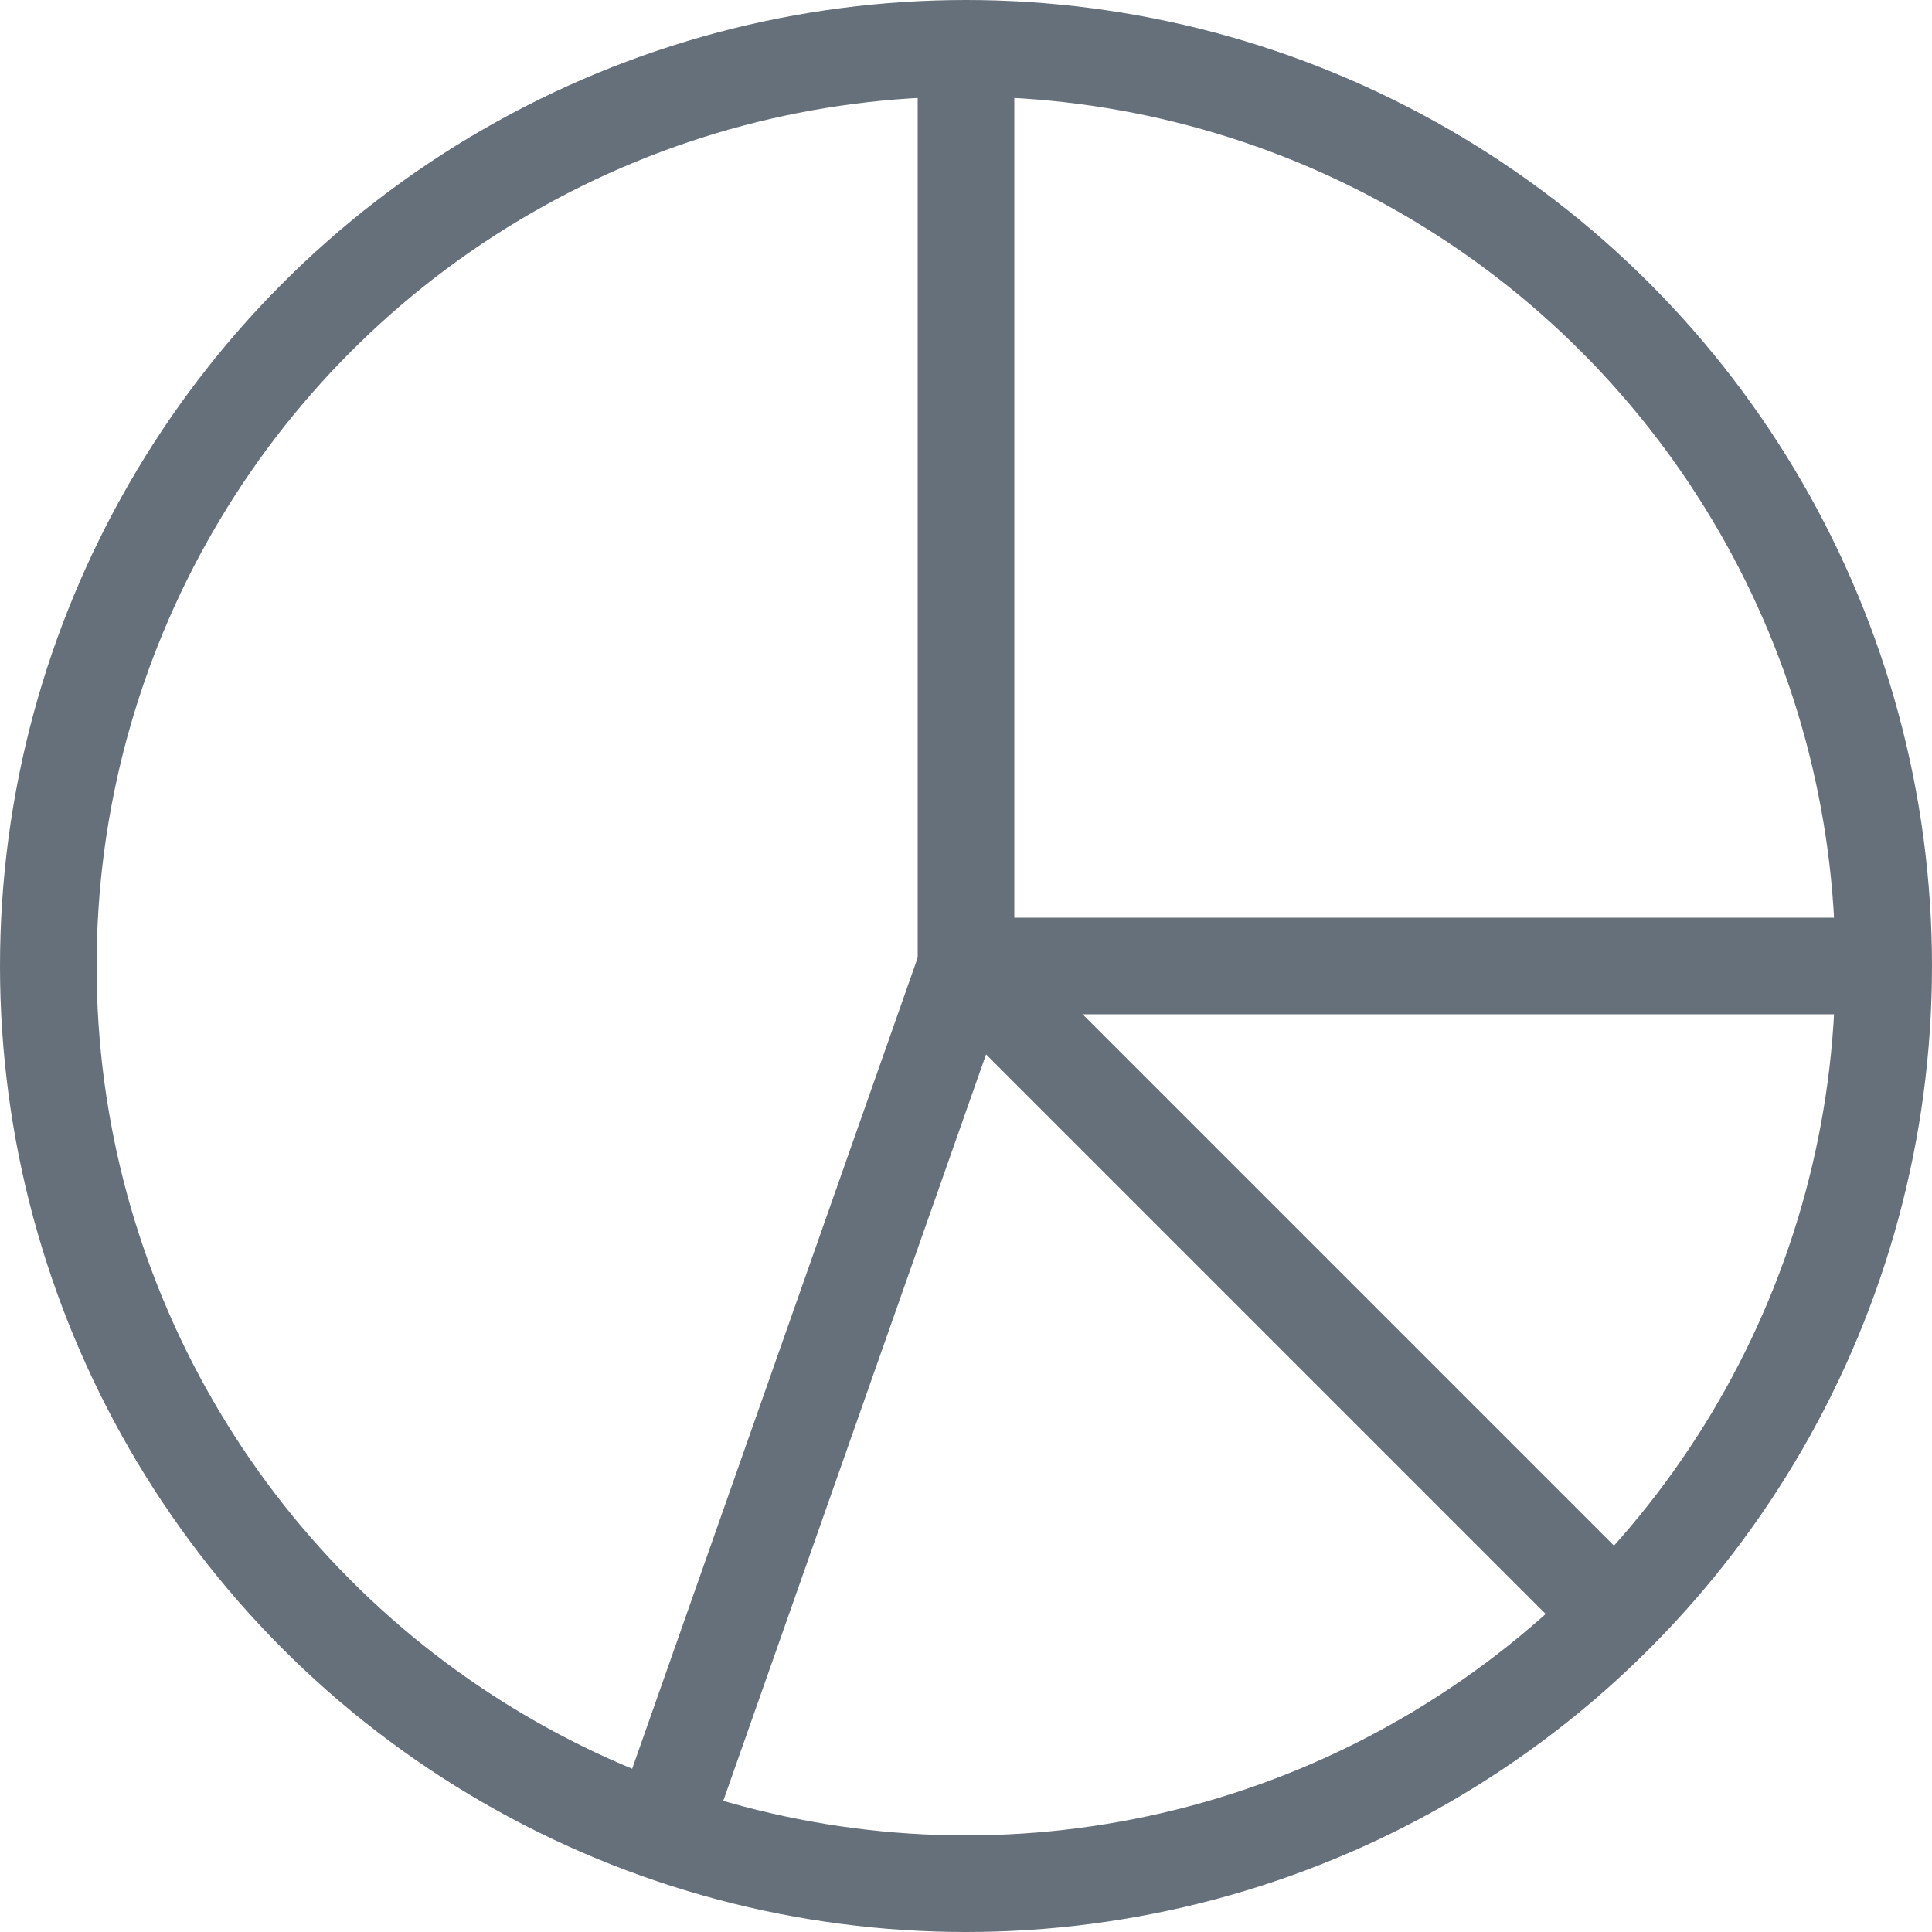
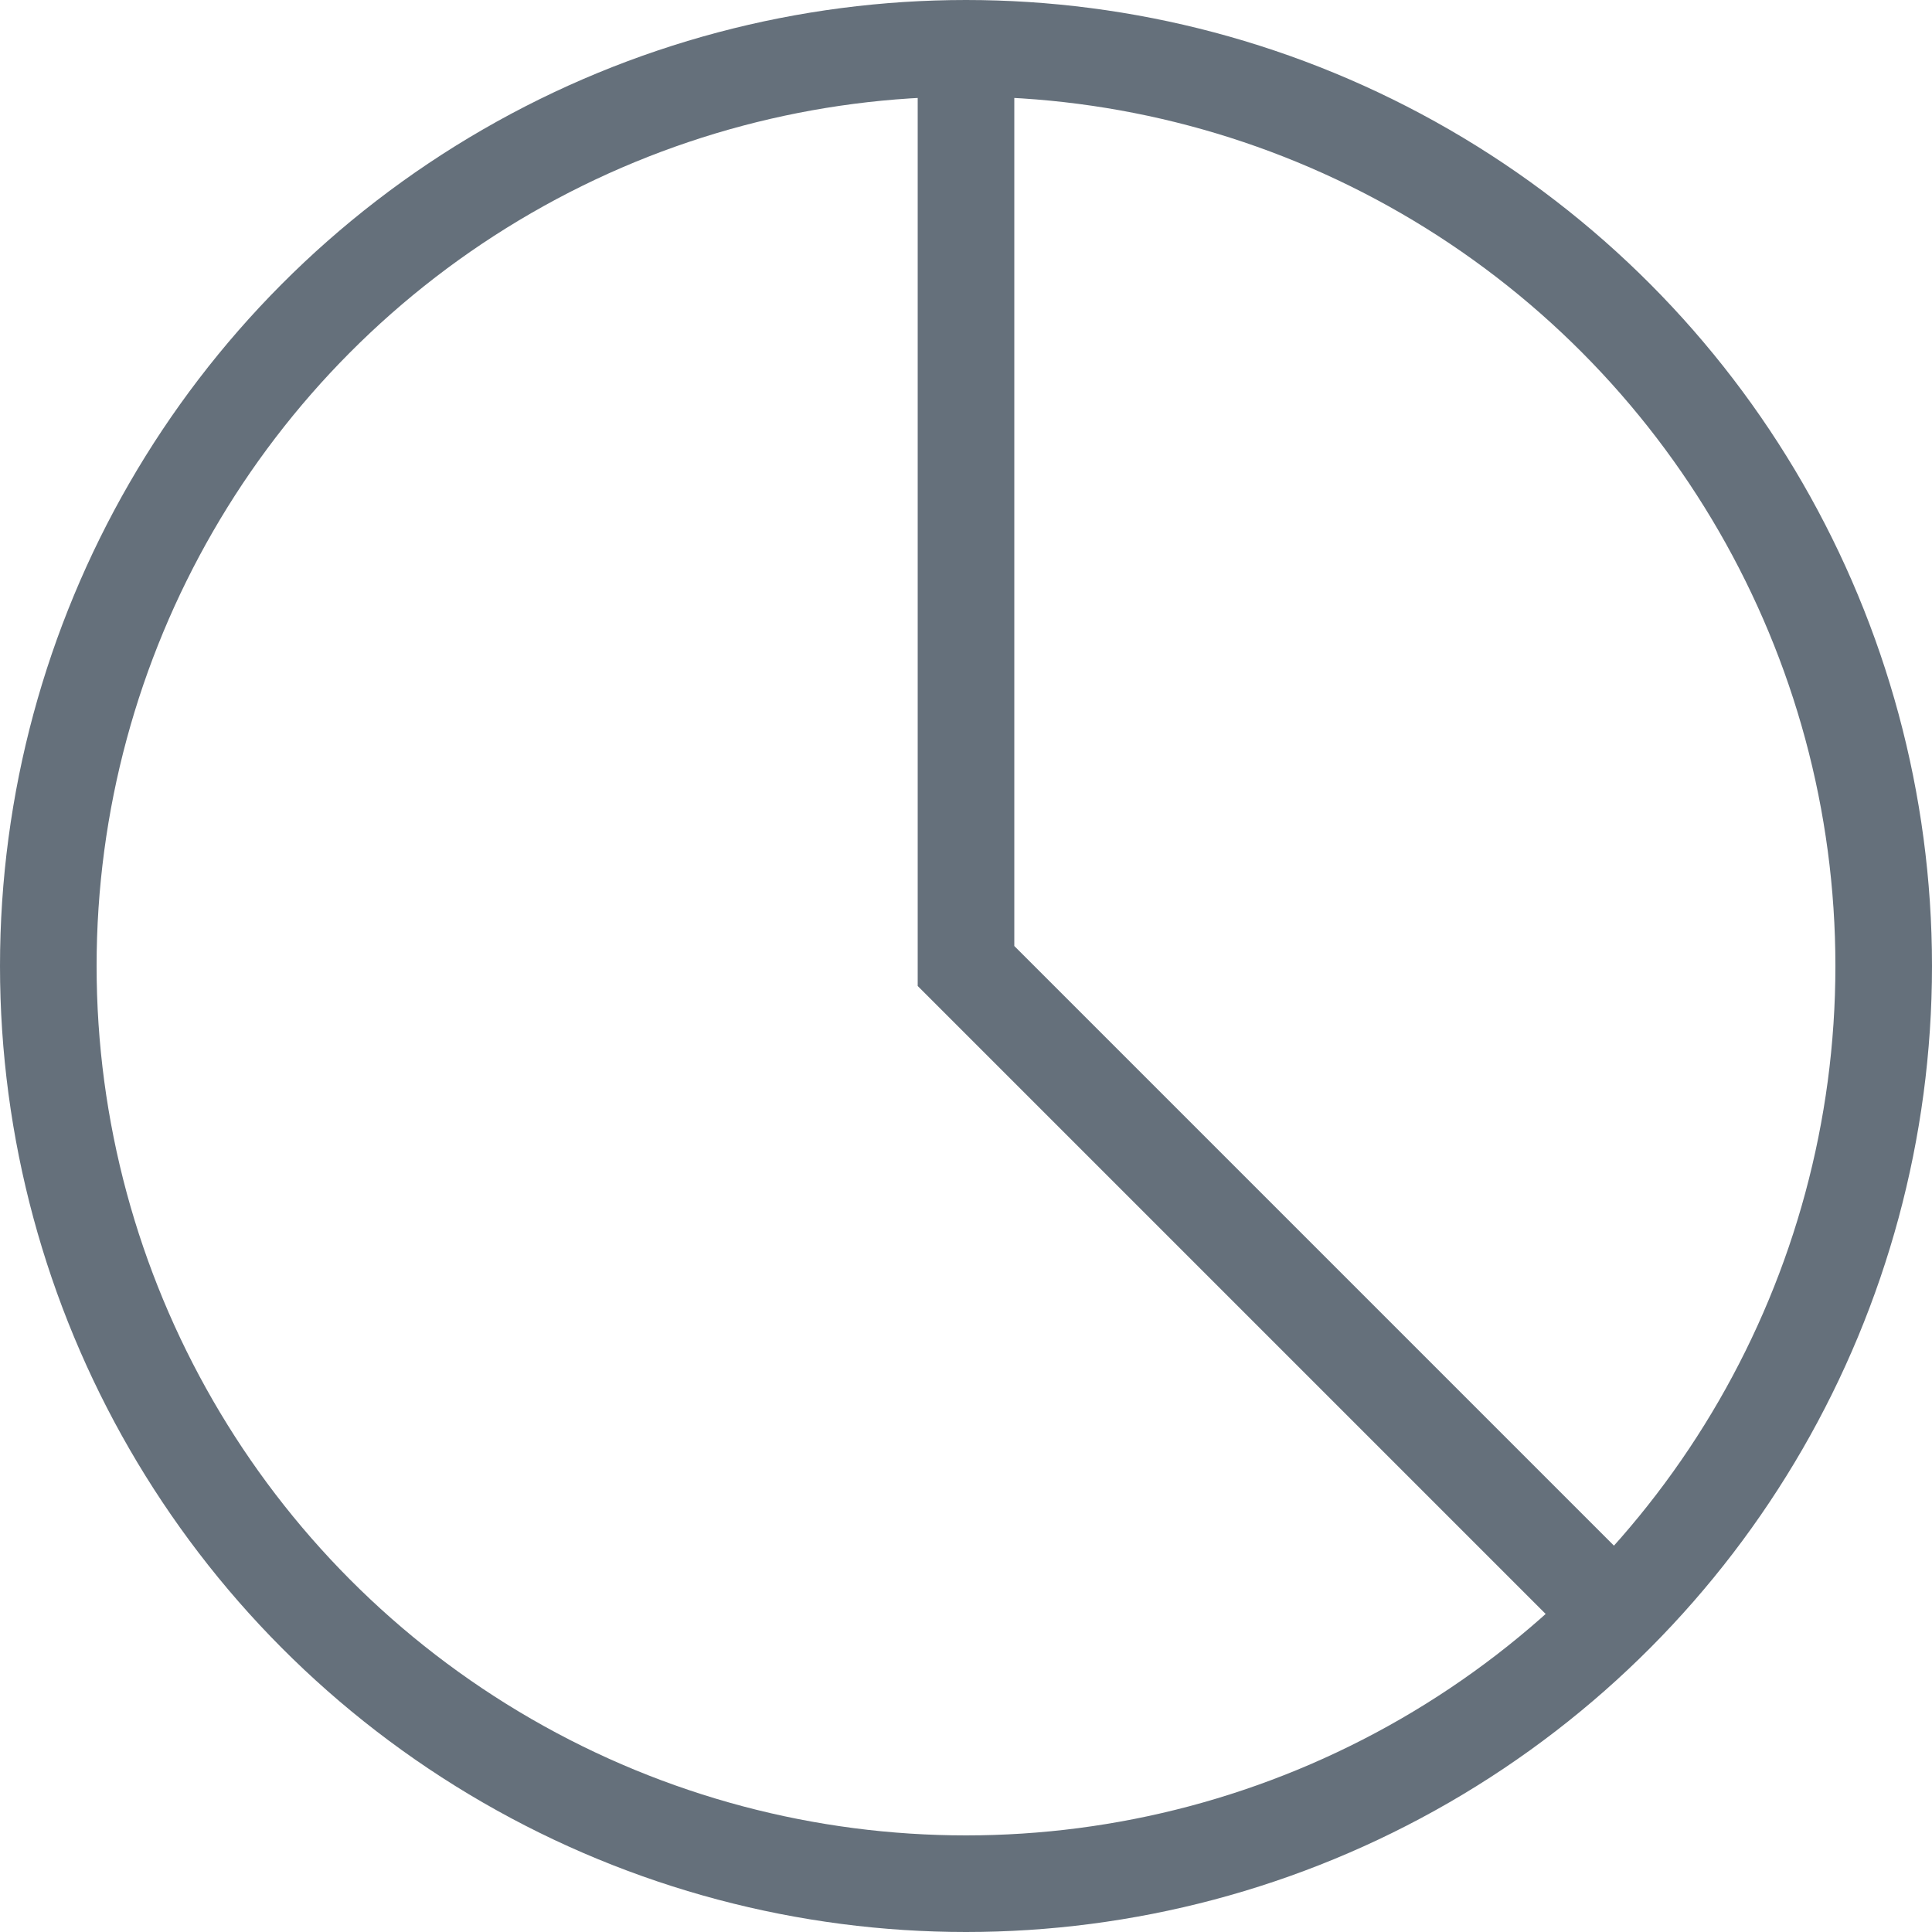
<svg xmlns="http://www.w3.org/2000/svg" width="40px" height="40px" viewBox="0 0 40 40" version="1.1">
  <g id="Mockups" stroke="none" stroke-width="1" fill="none" fill-rule="evenodd">
    <g id="1.0-Product" transform="translate(-280, -5191)">
      <rect fill="#FFFFFF" x="0" y="0" width="1440" height="6329" />
      <g id="section---find-your-plan" transform="translate(50, 4569)" stroke="#65707B" stroke-width="2">
        <g id="plan-table" transform="translate(0, 115)">
          <g id="icon---comp---gray" transform="translate(230, 507)">
            <circle id="Oval" cx="20" cy="20" r="19" />
            <polyline id="Line-3" points="20 0.5 20 20 33.5 33.5" />
-             <line x1="20" y1="20" x2="39" y2="20" id="Line-4" />
-             <line x1="23.158" y1="21.871" x2="10.592" y2="35.879" id="Line-4" transform="translate(16.875, 28.875) rotate(-22.5) translate(-16.875, -28.875) " />
          </g>
        </g>
      </g>
    </g>
  </g>
</svg>